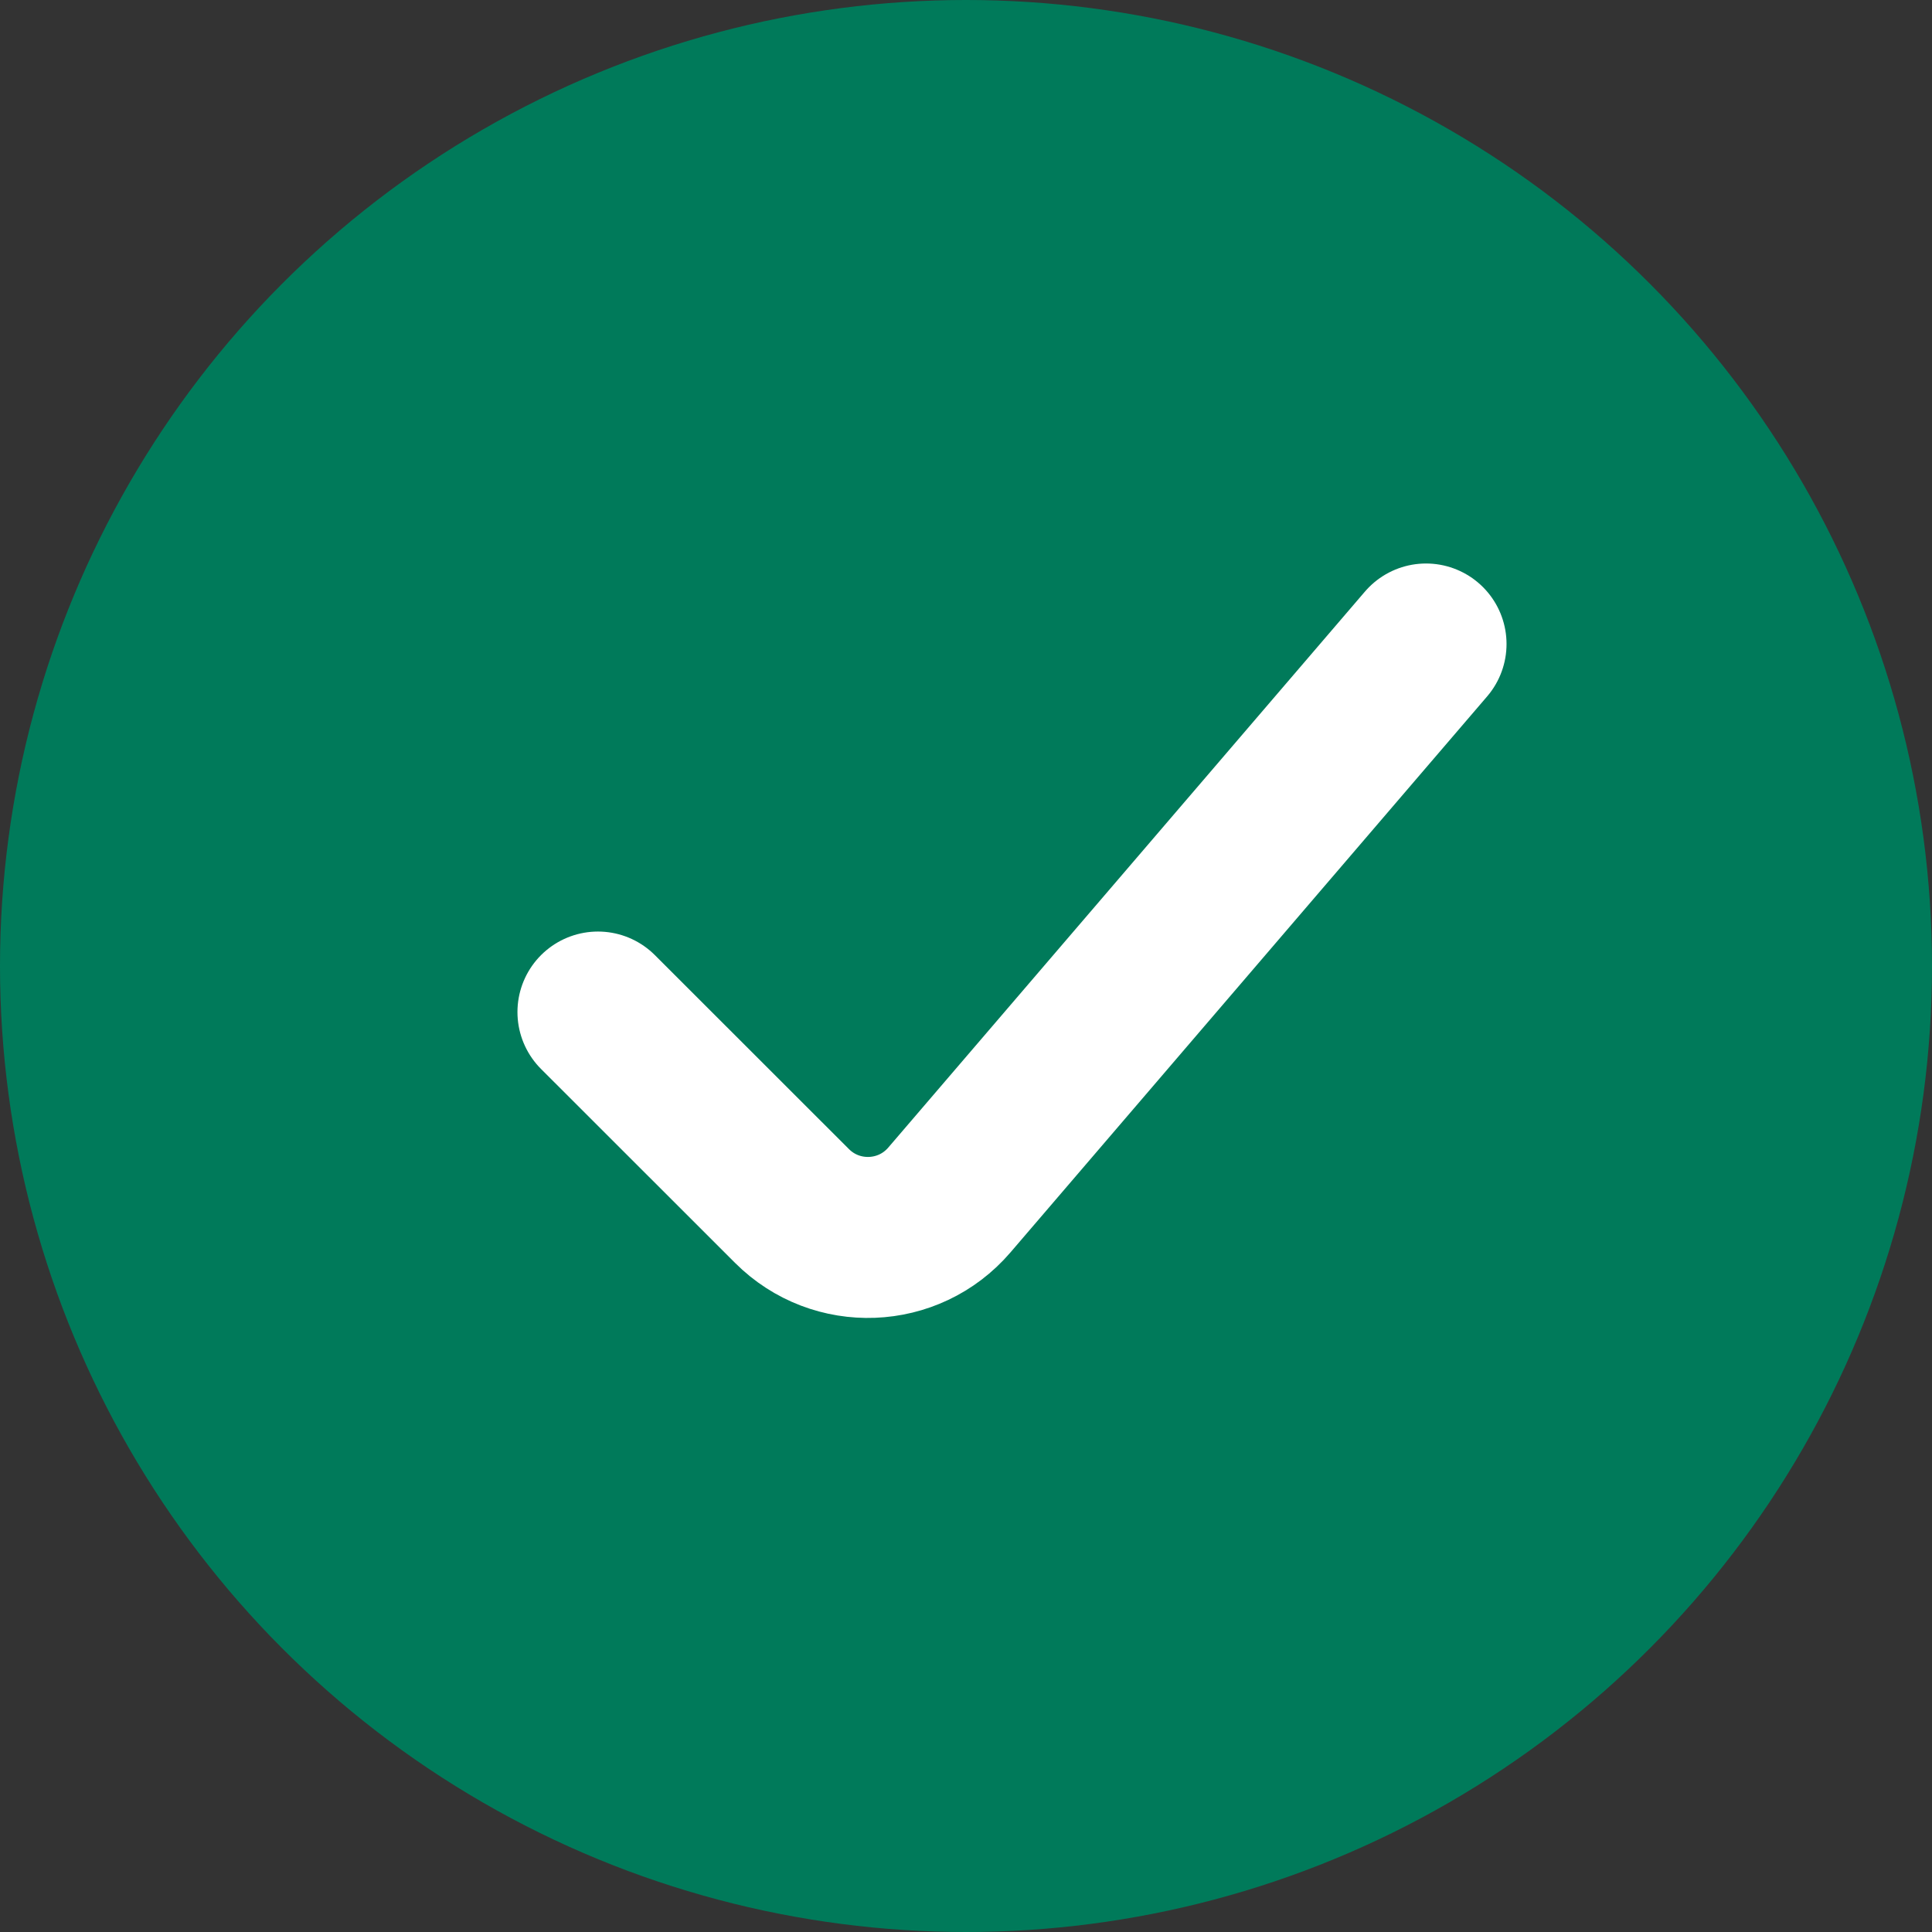
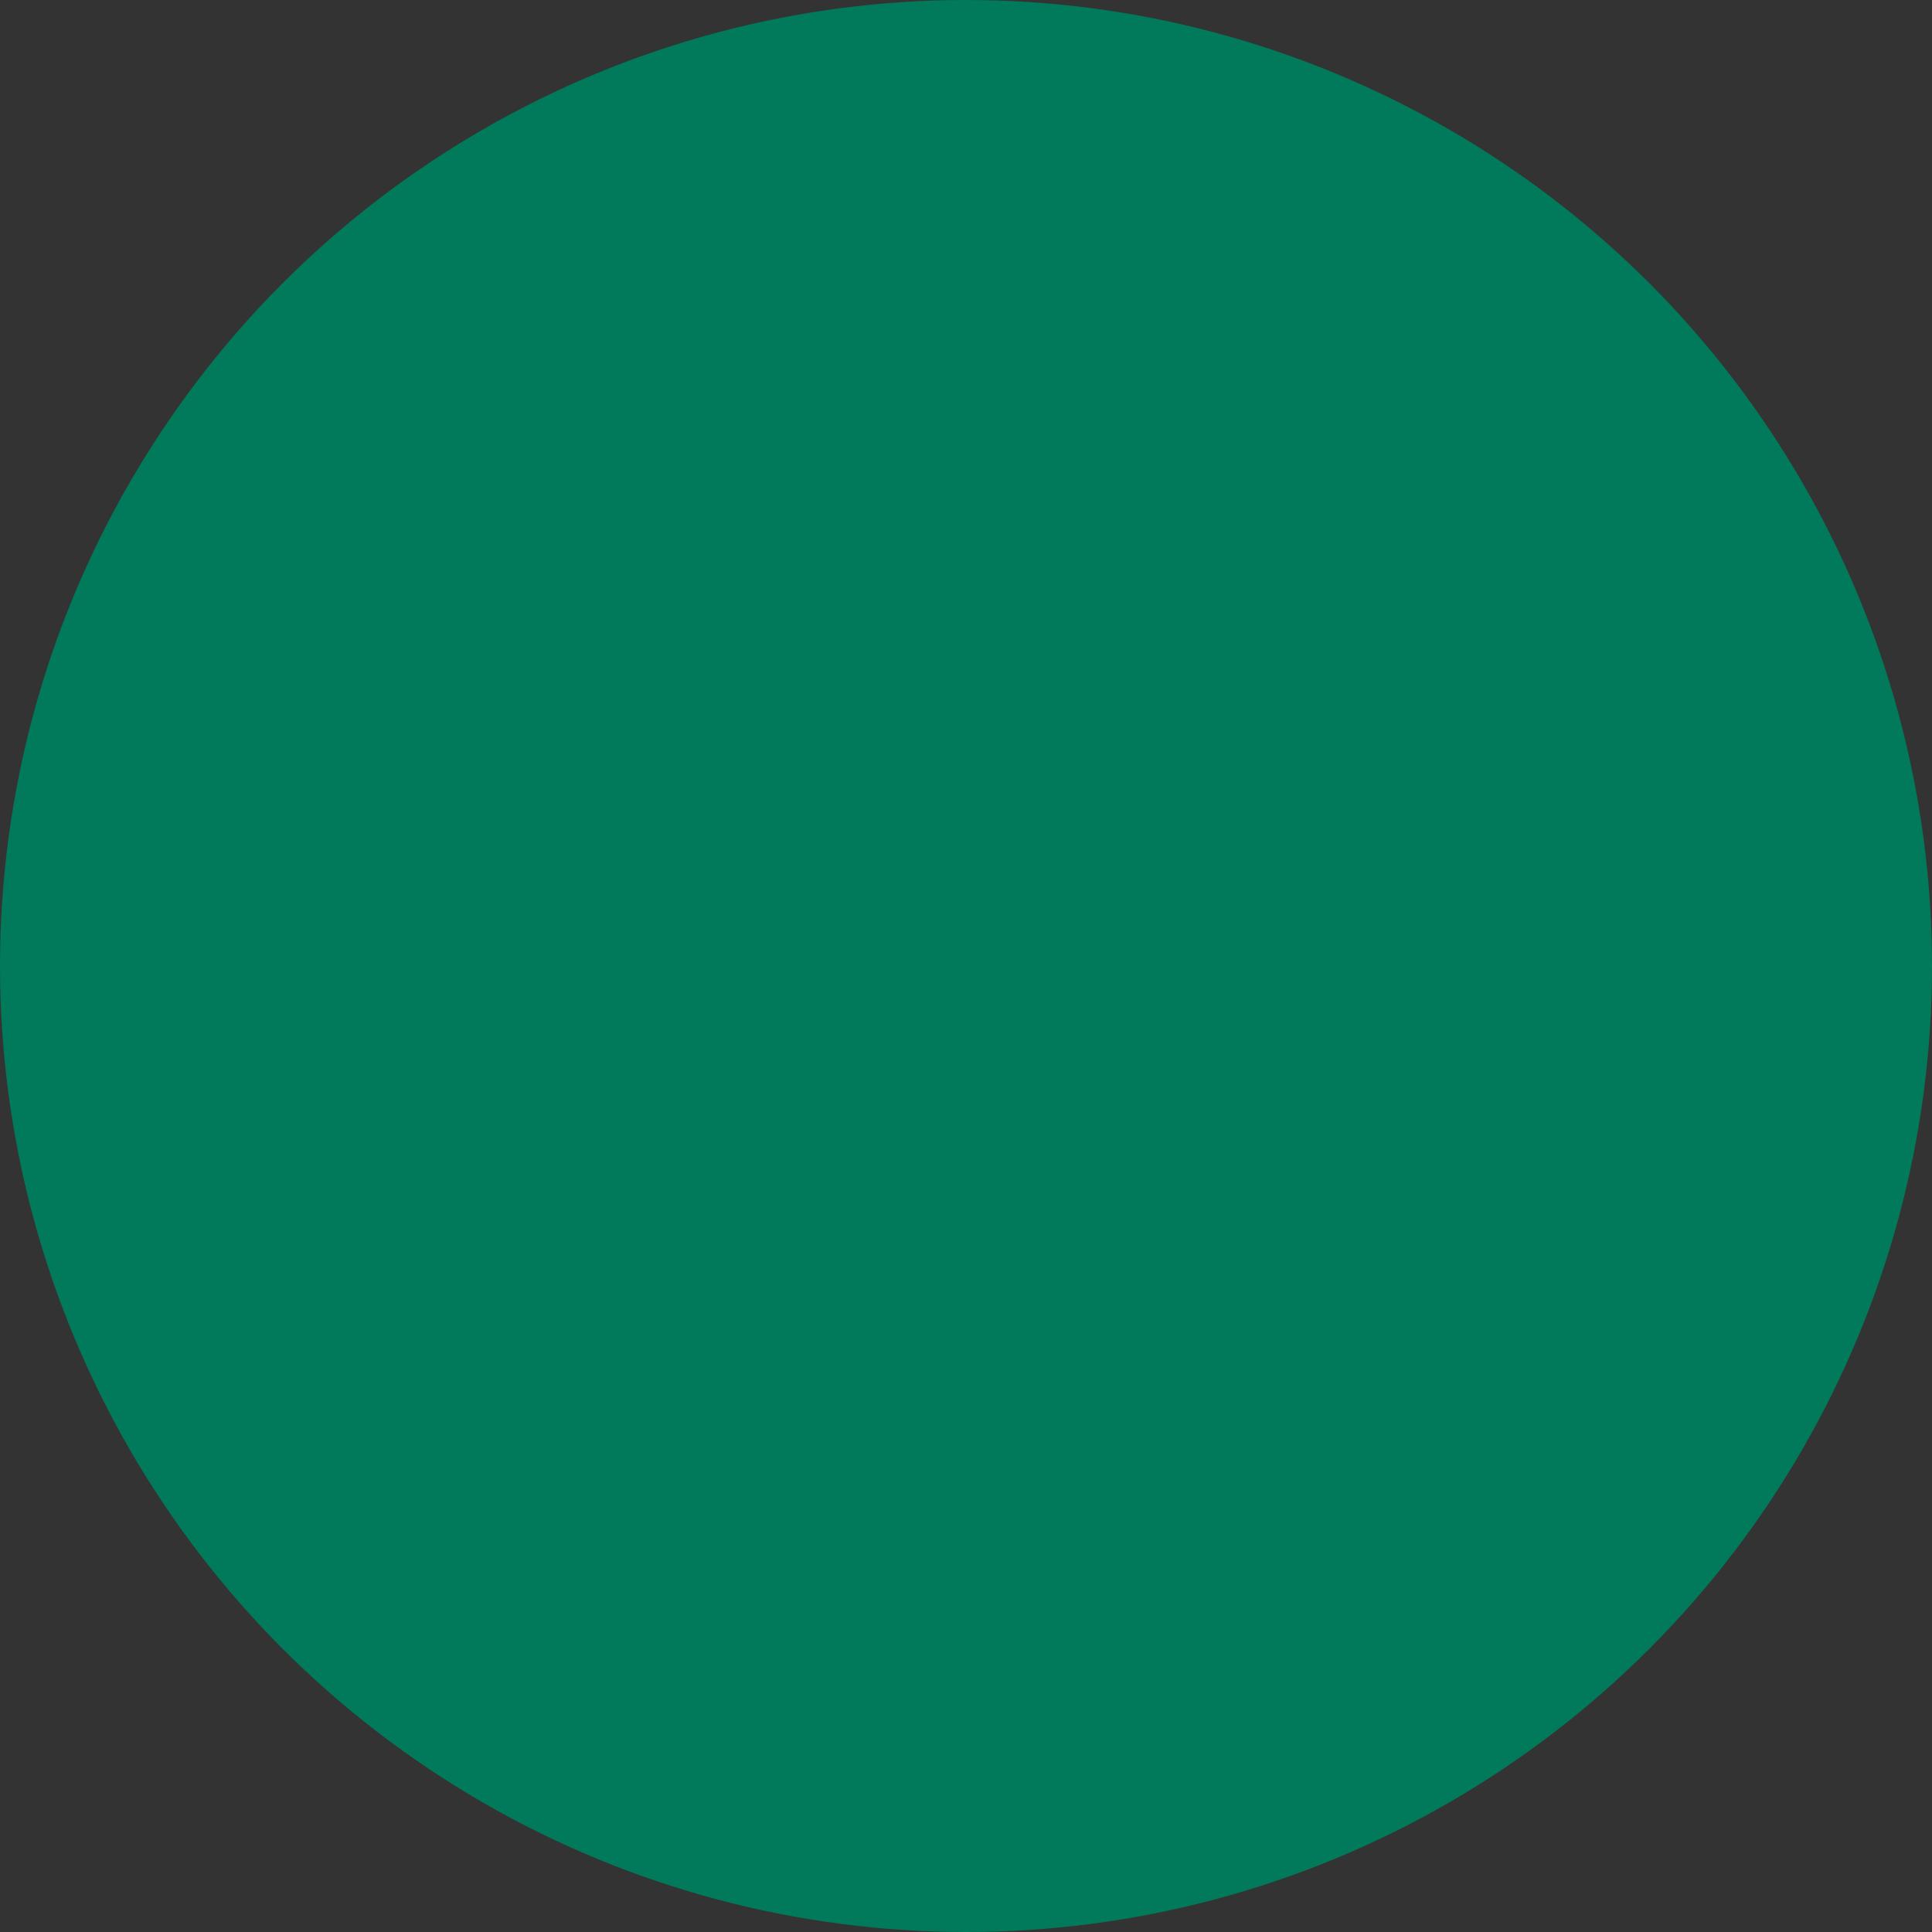
<svg xmlns="http://www.w3.org/2000/svg" width="18" height="18" viewBox="0 0 18 18" fill="none">
  <rect x="0" y="0" width="18" height="18" fill="#333333" stroke="none" />
  <circle cx="9" cy="9" r="9" fill="#007A5A" />
-   <path d="M5.571 9.429L7.379 11.236C7.791 11.648 8.466 11.622 8.845 11.18L13.286 6" stroke="white" stroke-width="1.5" stroke-linecap="round" />
</svg>